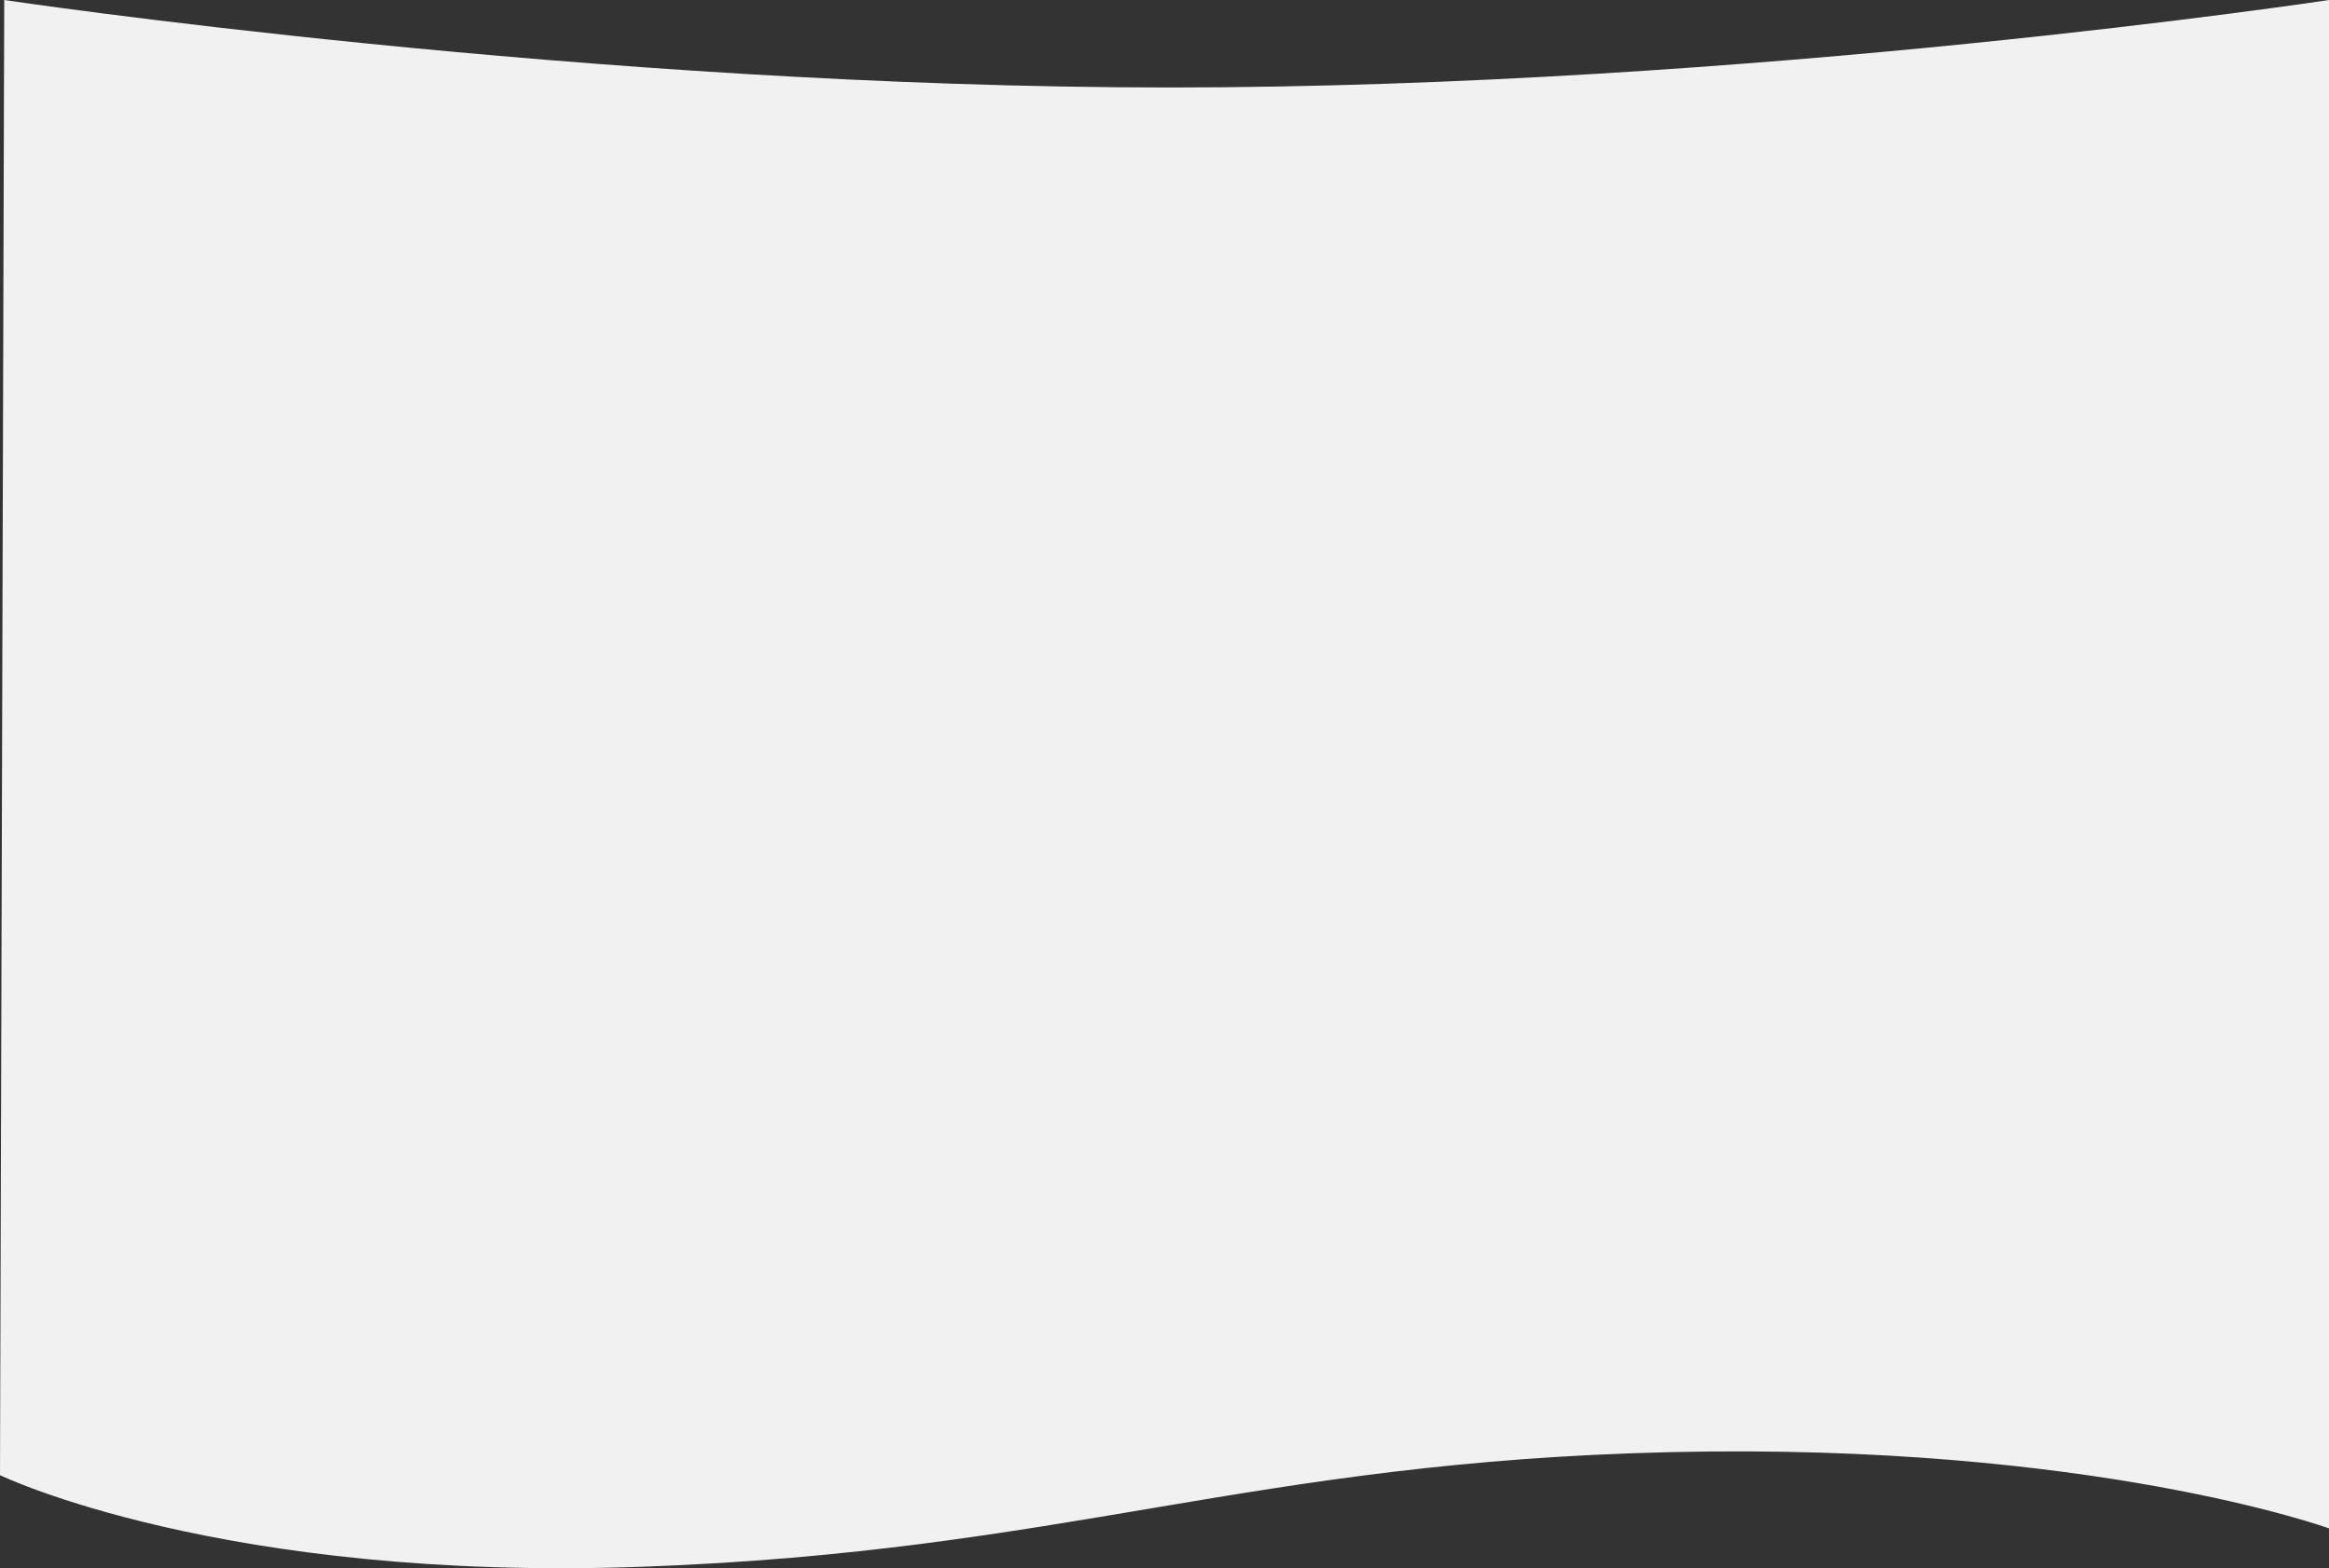
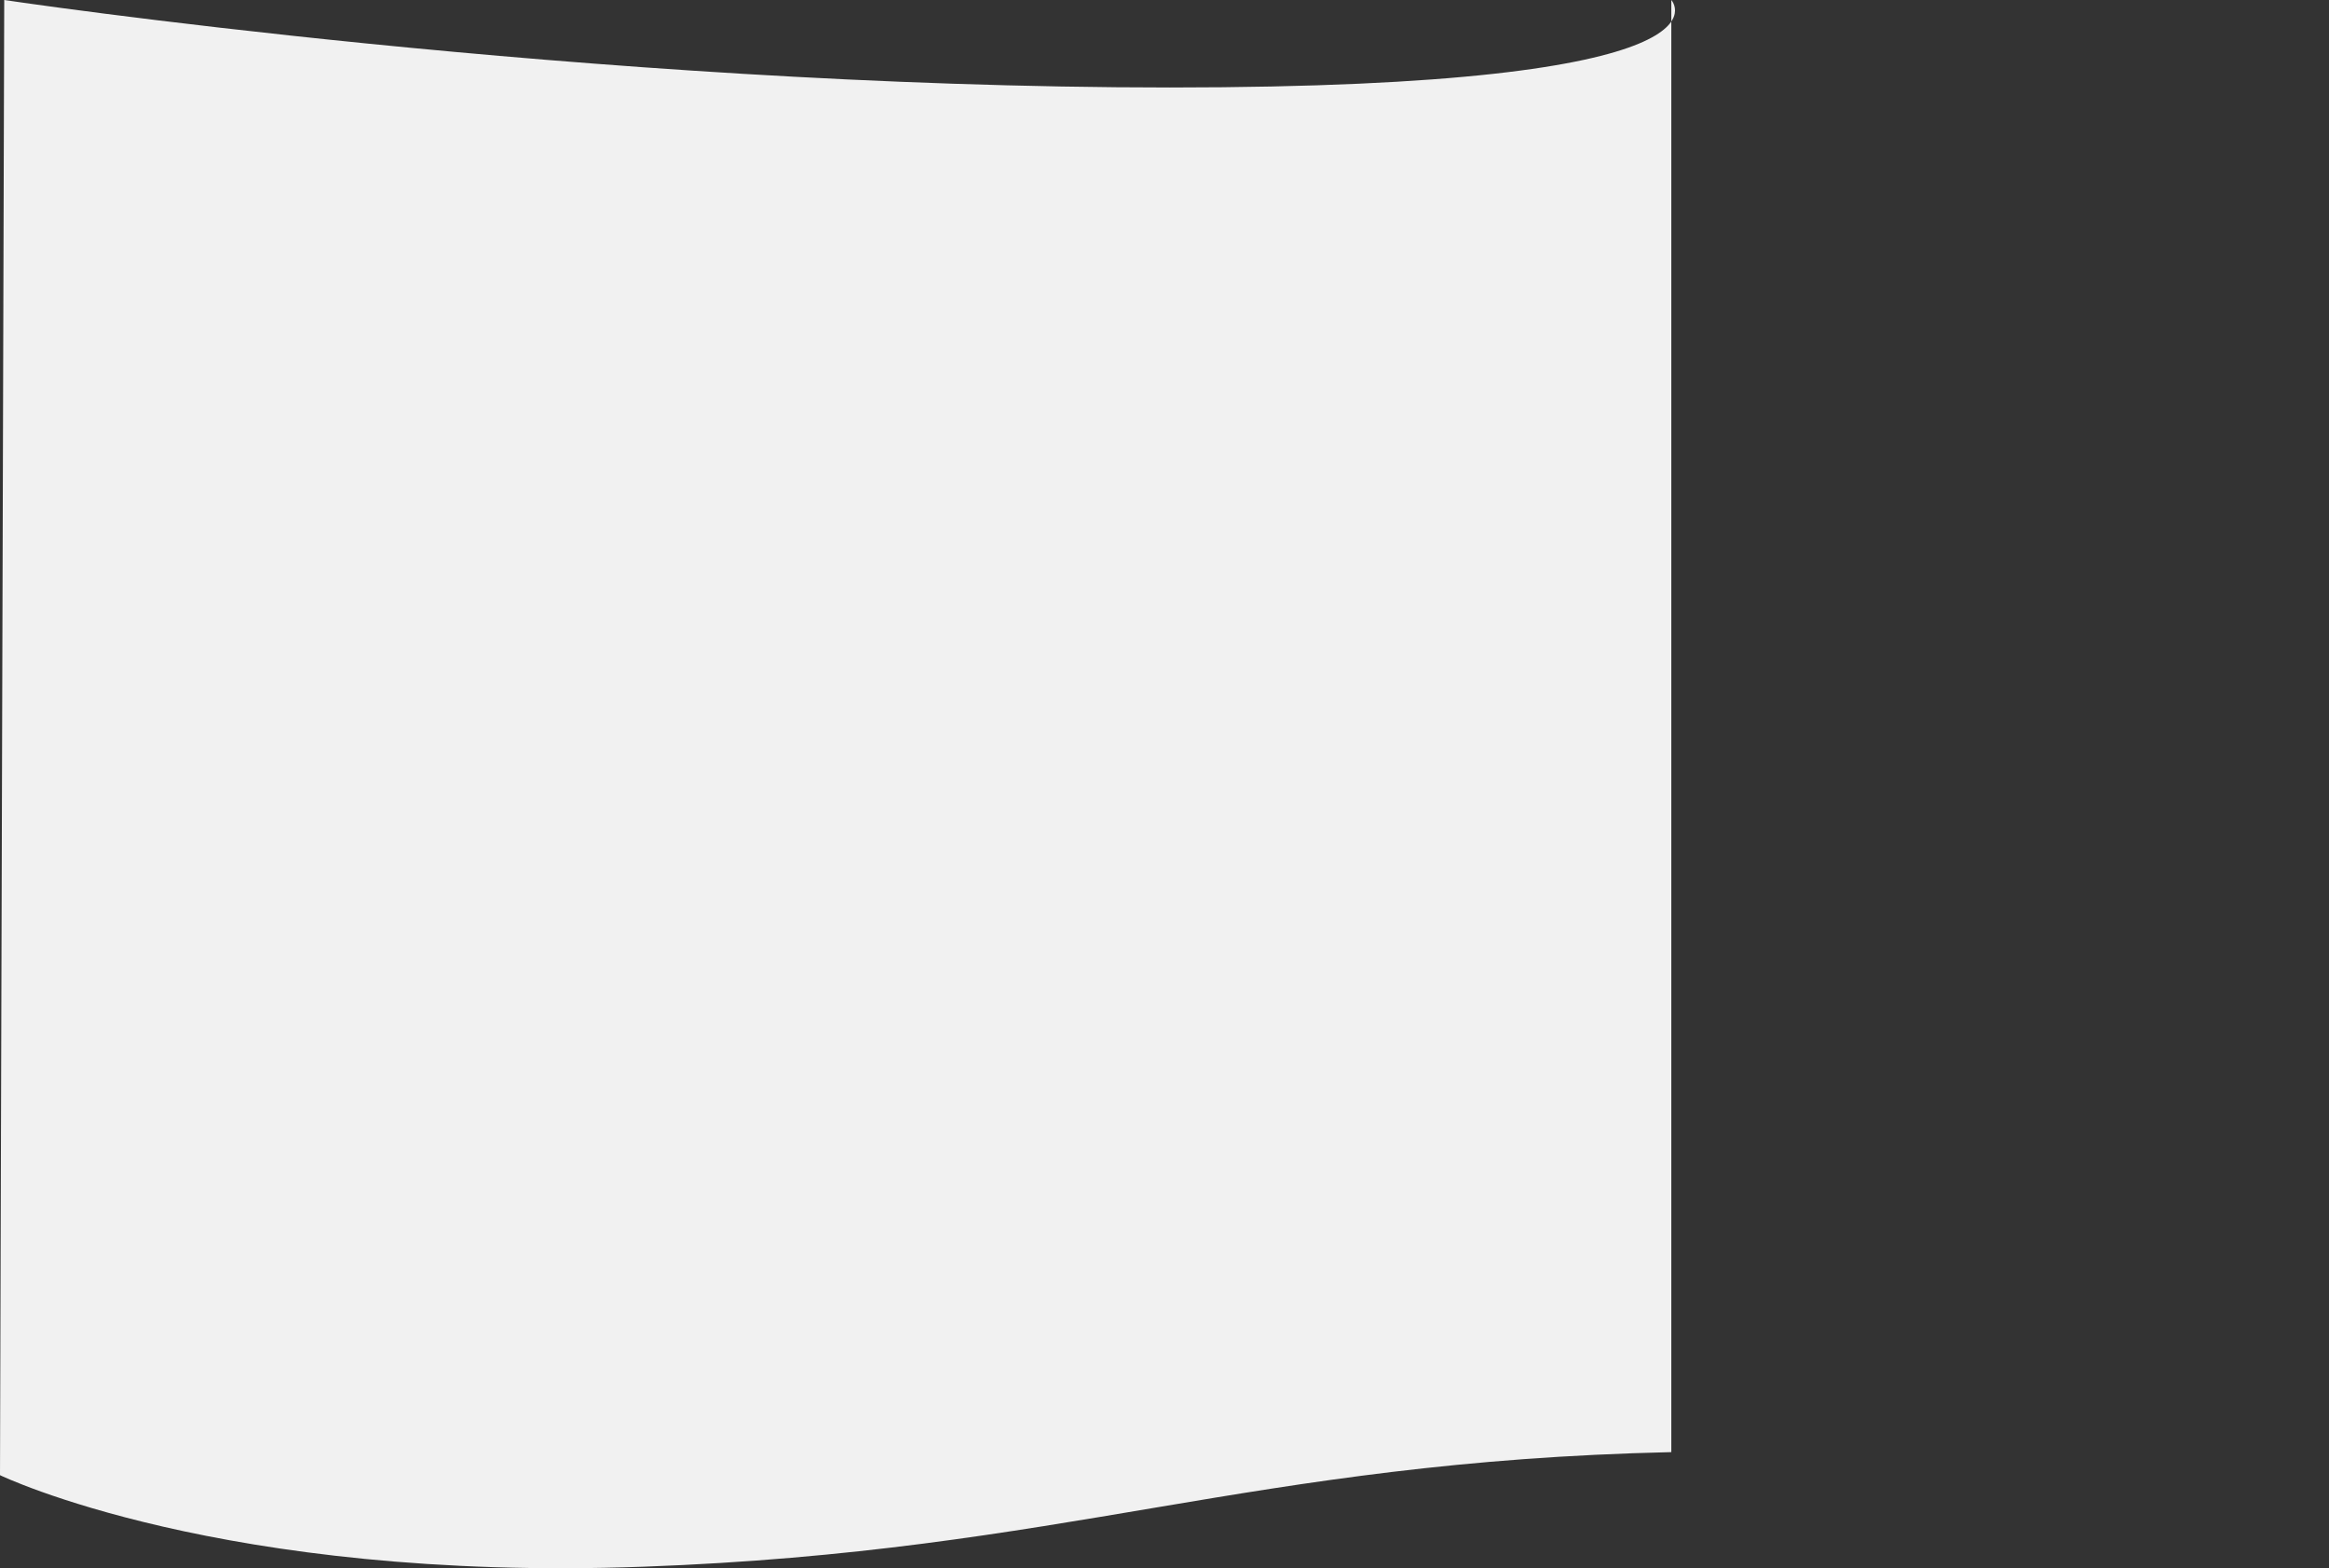
<svg xmlns="http://www.w3.org/2000/svg" preserveAspectRatio="none" viewBox="0 0 1923.492 1295.085">
  <rect x="0" y="0" width="1923.492" height="1295.085" fill="#333333" stroke="none" />
-   <path id="Path_9" data-name="Path 9" d="M-3.492,1184.393s182.619,88.33,531.492,75.594,500.824-86.716,848.824-94.629S1920,1228.335,1920,1228.335V-33.842S1442.8,38.406,962.8,38.406,0-33.842,0-33.842Z" transform="translate(3.492 33.842)" fill="#f1f1f1" />
+   <path id="Path_9" data-name="Path 9" d="M-3.492,1184.393s182.619,88.33,531.492,75.594,500.824-86.716,848.824-94.629V-33.842S1442.8,38.406,962.8,38.406,0-33.842,0-33.842Z" transform="translate(3.492 33.842)" fill="#f1f1f1" />
</svg>